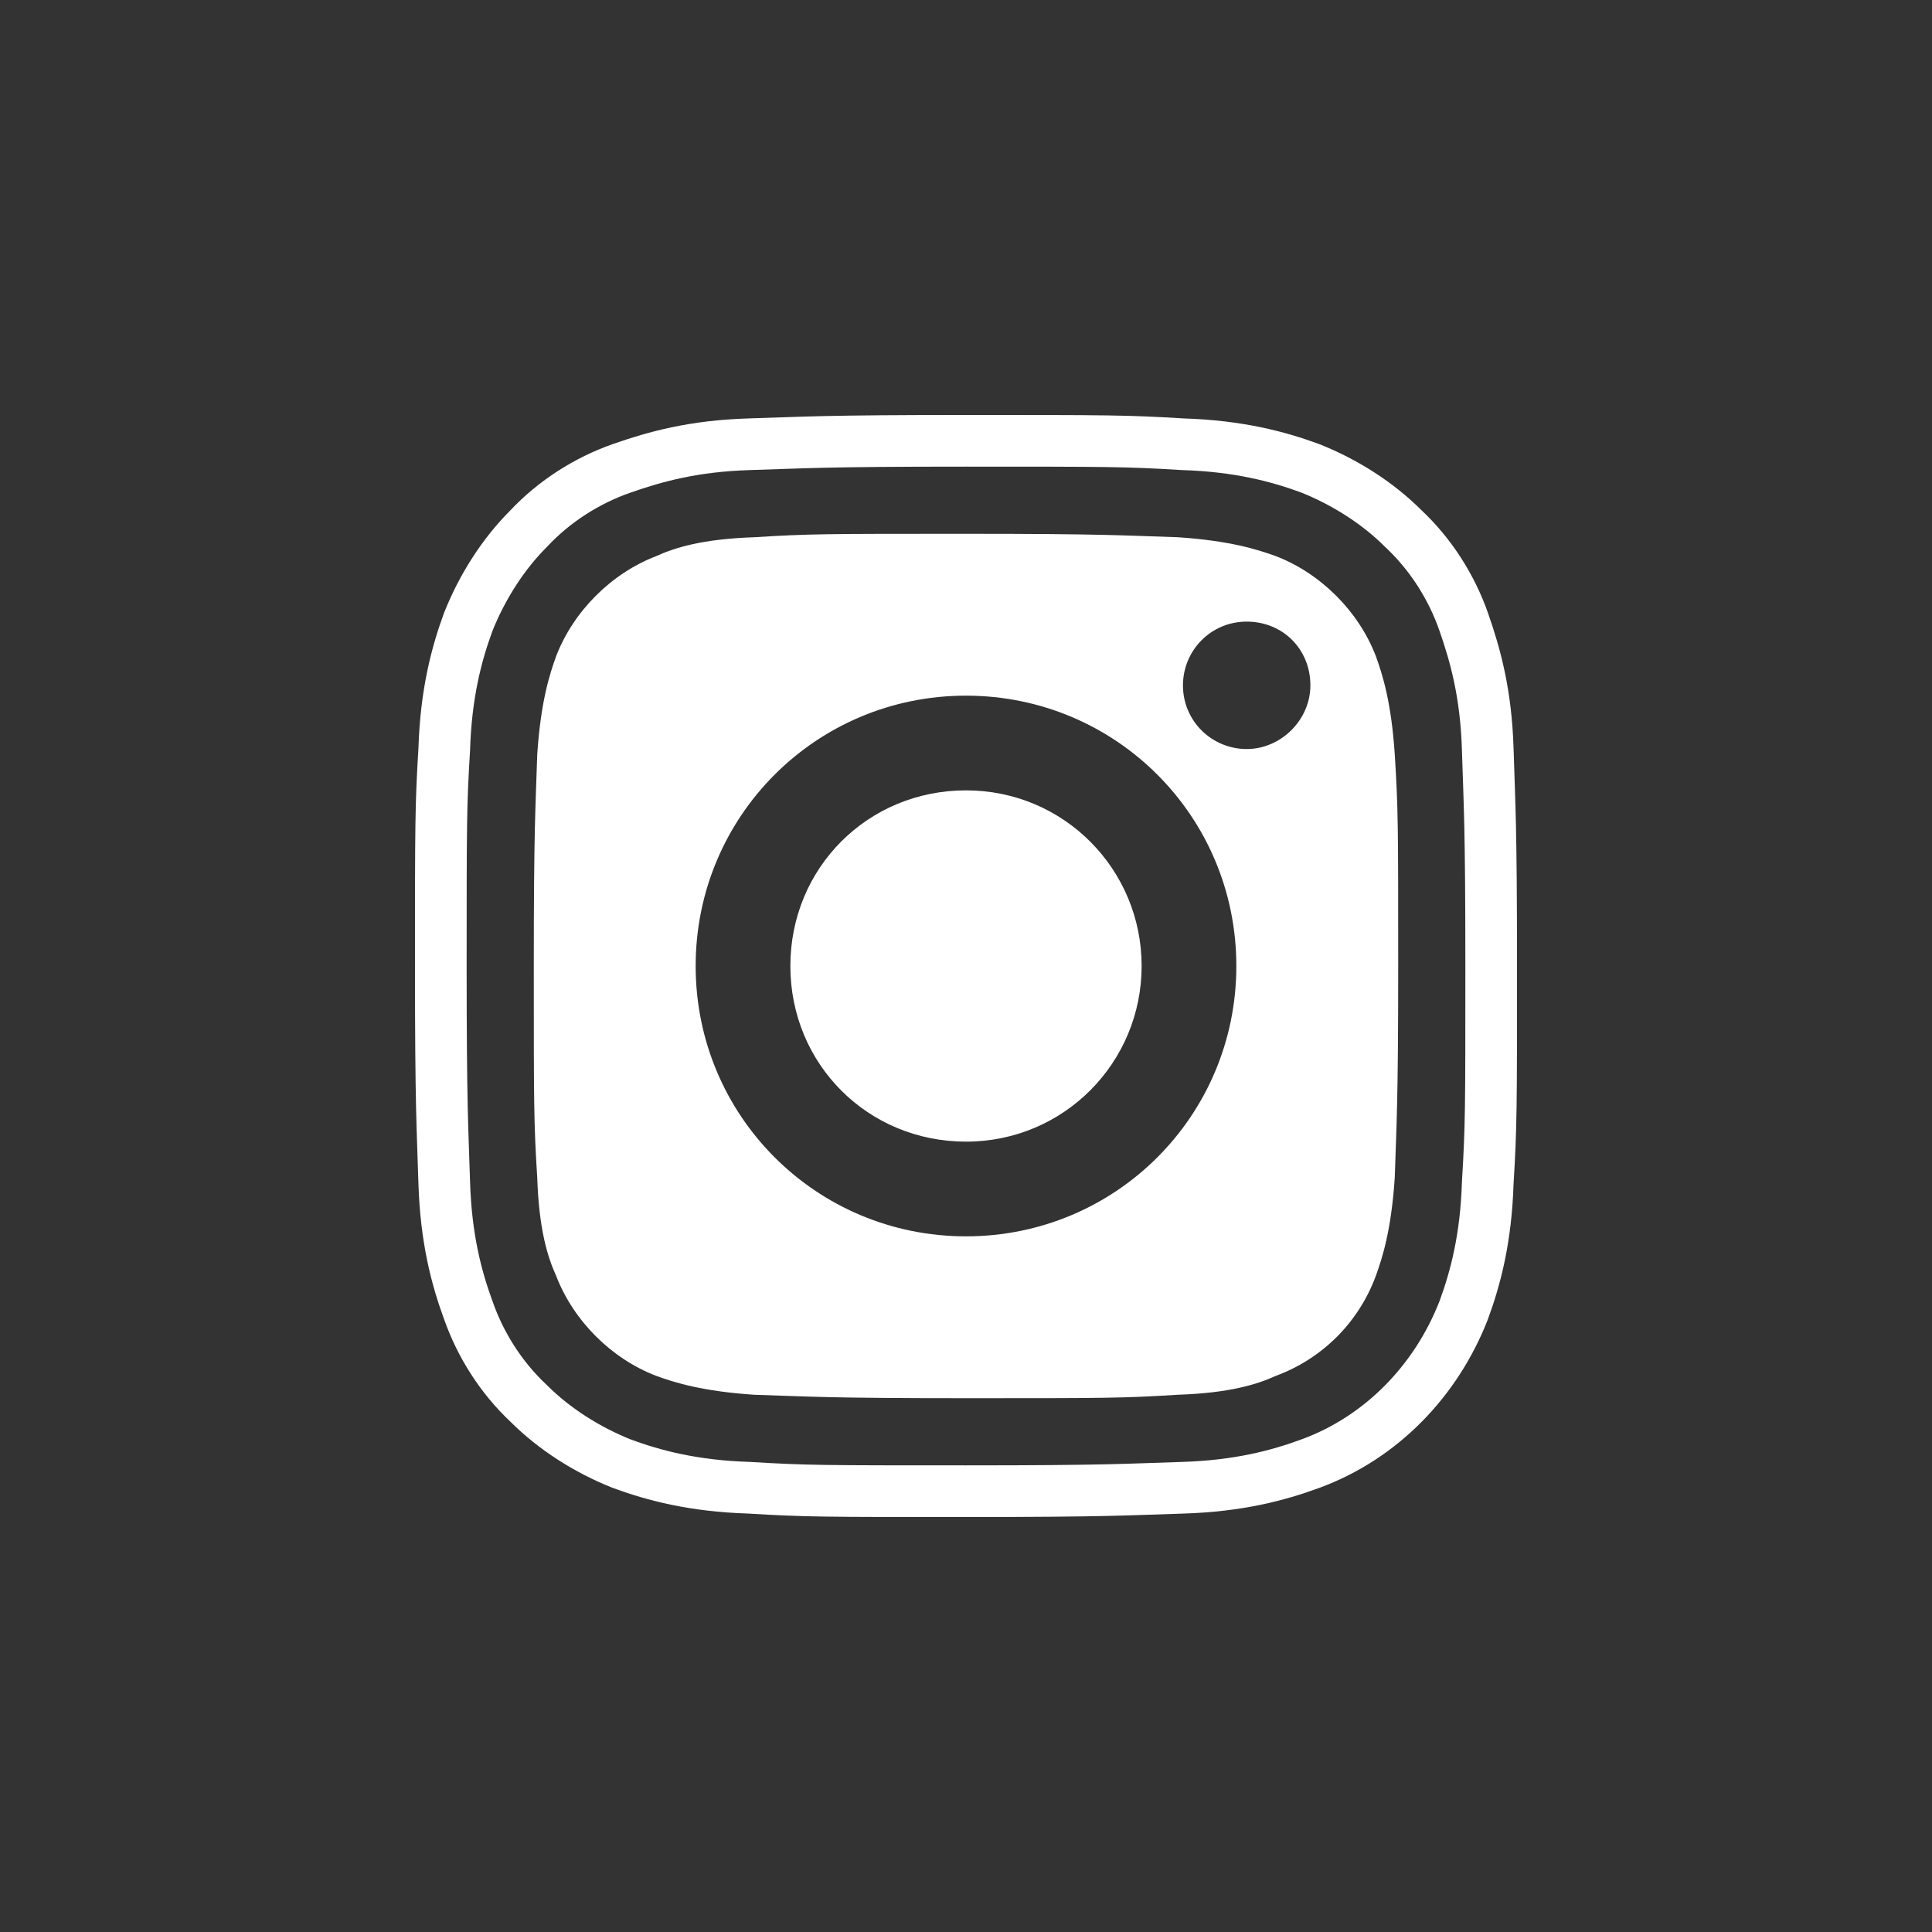
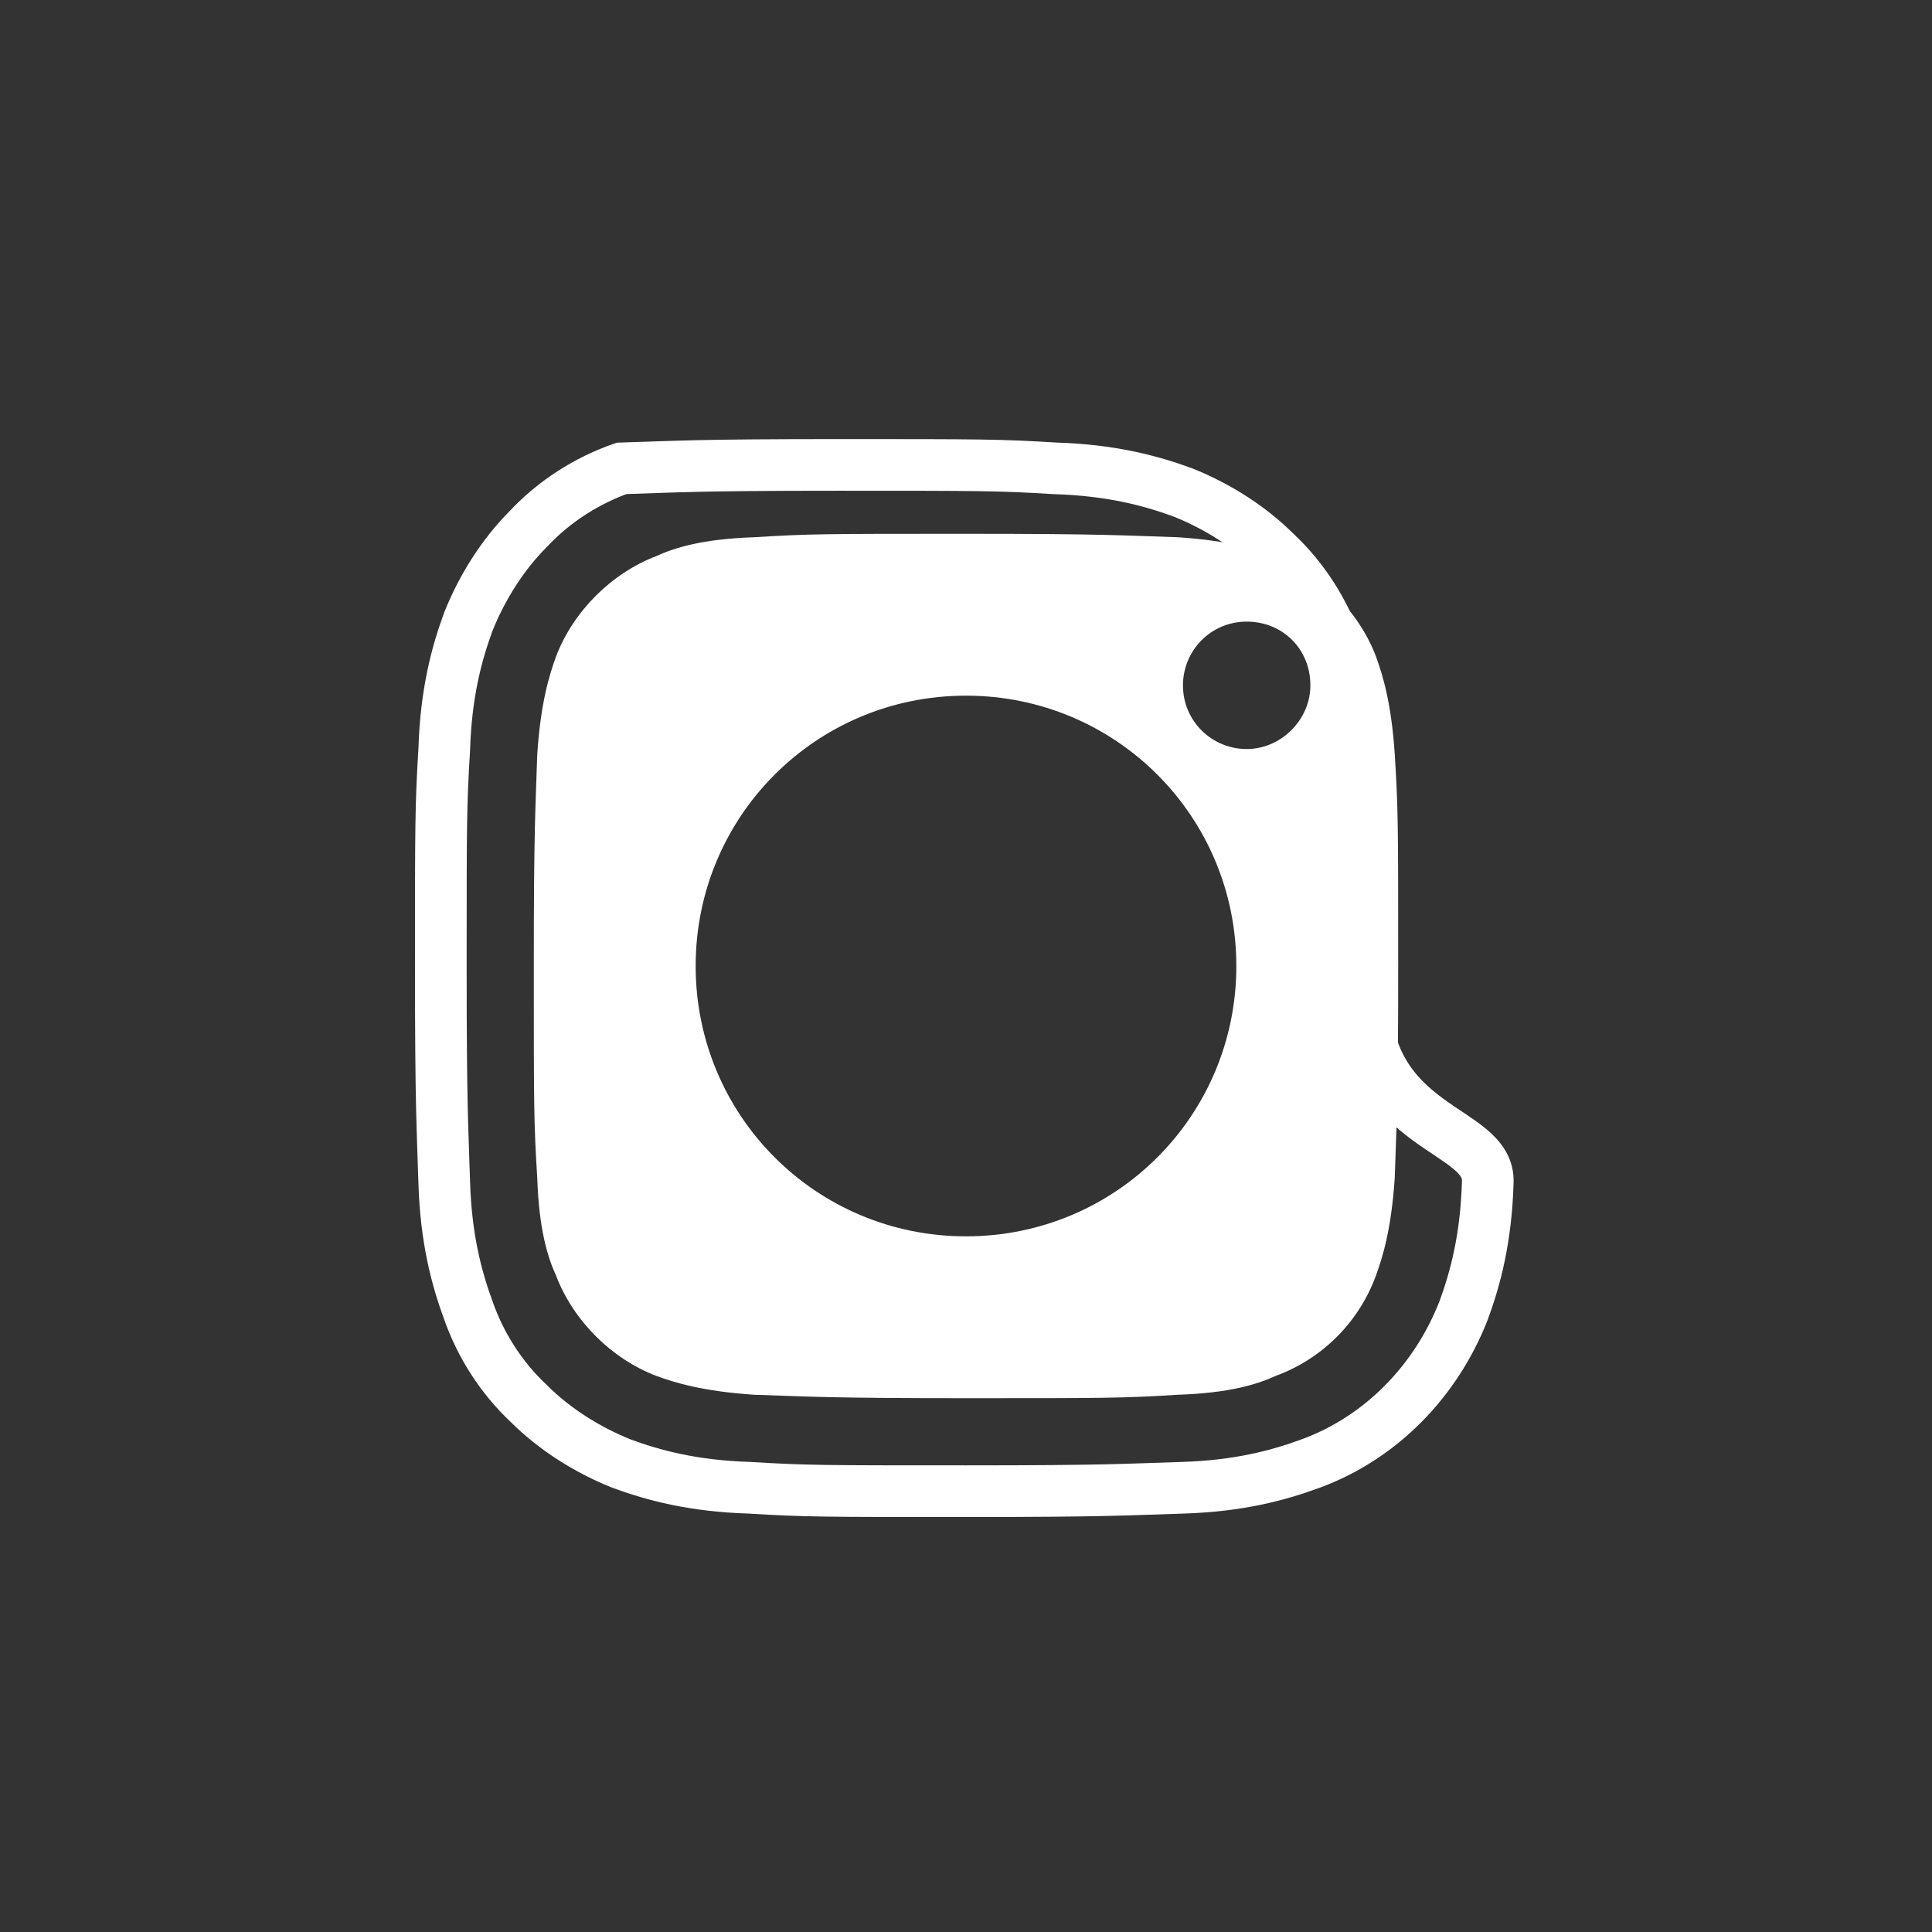
<svg xmlns="http://www.w3.org/2000/svg" version="1.1" id="Capa_1" x="0px" y="0px" viewBox="0 0 112.2 112.2" style="enable-background:new 0 0 112.2 112.2;" xml:space="preserve">
  <rect x="0" y="0" width="112.2" height="112.2" fill="#333333" stroke="none" />
  <style type="text/css">
	.st0{fill:#FFFFFF;}
	.st1{fill:none;stroke:#FFFFFF;stroke-width:3;stroke-miterlimit:10;}
</style>
-   <path class="st0" d="M66.3,56.1c0,5.6-4.5,10.2-10.2,10.2s-10.2-4.5-10.2-10.2s4.5-10.2,10.2-10.2S66.3,50.5,66.3,56.1z" />
  <path class="st0" d="M79.9,38.1c-0.5-1.3-1.3-2.5-2.3-3.5s-2.2-1.8-3.5-2.3c-1.1-0.4-2.7-0.9-5.7-1.1c-3.2-0.1-4.2-0.2-12.3-0.2  c-8.2,0-9.1,0-12.3,0.2c-3,0.1-4.6,0.6-5.7,1.1c-1.3,0.5-2.5,1.3-3.5,2.3s-1.8,2.2-2.3,3.5c-0.4,1.1-0.9,2.7-1.1,5.7  C31.1,47,31,48,31,56.1s0,9.1,0.2,12.3c0.1,3,0.6,4.6,1.1,5.7c0.5,1.3,1.3,2.5,2.3,3.5s2.2,1.8,3.5,2.3c1.1,0.4,2.7,0.9,5.7,1.1  c3.2,0.1,4.2,0.2,12.3,0.2s9.1,0,12.3-0.2c3-0.1,4.6-0.6,5.7-1.1c2.7-1,4.8-3.1,5.8-5.8c0.4-1.1,0.9-2.7,1.1-5.7  c0.1-3.2,0.2-4.2,0.2-12.3c0-8.2,0-9.1-0.2-12.3C80.8,40.8,80.3,39.2,79.9,38.1z M56.1,71.8c-8.7,0-15.7-7-15.7-15.7  s7-15.7,15.7-15.7s15.7,7,15.7,15.7S64.8,71.8,56.1,71.8z M72.4,43.5c-2,0-3.7-1.6-3.7-3.7c0-2,1.6-3.7,3.7-3.7s3.7,1.6,3.7,3.7  C76.1,41.8,74.4,43.5,72.4,43.5z" />
-   <path class="st1" d="M86.4,68.7c-0.1,3.2-0.7,5.5-1.4,7.4c-1.6,4.1-4.8,7.4-8.9,8.9c-1.9,0.7-4.2,1.3-7.4,1.4  c-3.3,0.1-4.3,0.2-12.6,0.2s-9.3,0-12.6-0.2c-3.2-0.1-5.5-0.7-7.4-1.4c-2-0.8-3.9-2-5.4-3.5c-1.6-1.5-2.8-3.4-3.5-5.4  c-0.7-1.9-1.3-4.2-1.4-7.4c-0.1-3.3-0.2-4.3-0.2-12.6s0-9.3,0.2-12.6c0.1-3.2,0.7-5.5,1.4-7.4c0.8-2,2-3.9,3.5-5.4  c1.5-1.6,3.4-2.8,5.4-3.5s4.2-1.3,7.4-1.4c3.3-0.1,4.3-0.2,12.6-0.2s9.3,0,12.6,0.2c3.2,0.1,5.5,0.7,7.4,1.4c2,0.8,3.9,2,5.4,3.5  c1.6,1.5,2.8,3.4,3.5,5.4s1.3,4.2,1.4,7.4c0.1,3.3,0.2,4.3,0.2,12.6S86.6,65.4,86.4,68.7z" />
+   <path class="st1" d="M86.4,68.7c-0.1,3.2-0.7,5.5-1.4,7.4c-1.6,4.1-4.8,7.4-8.9,8.9c-1.9,0.7-4.2,1.3-7.4,1.4  c-3.3,0.1-4.3,0.2-12.6,0.2s-9.3,0-12.6-0.2c-3.2-0.1-5.5-0.7-7.4-1.4c-2-0.8-3.9-2-5.4-3.5c-1.6-1.5-2.8-3.4-3.5-5.4  c-0.7-1.9-1.3-4.2-1.4-7.4c-0.1-3.3-0.2-4.3-0.2-12.6s0-9.3,0.2-12.6c0.1-3.2,0.7-5.5,1.4-7.4c0.8-2,2-3.9,3.5-5.4  c1.5-1.6,3.4-2.8,5.4-3.5c3.3-0.1,4.3-0.2,12.6-0.2s9.3,0,12.6,0.2c3.2,0.1,5.5,0.7,7.4,1.4c2,0.8,3.9,2,5.4,3.5  c1.6,1.5,2.8,3.4,3.5,5.4s1.3,4.2,1.4,7.4c0.1,3.3,0.2,4.3,0.2,12.6S86.6,65.4,86.4,68.7z" />
</svg>